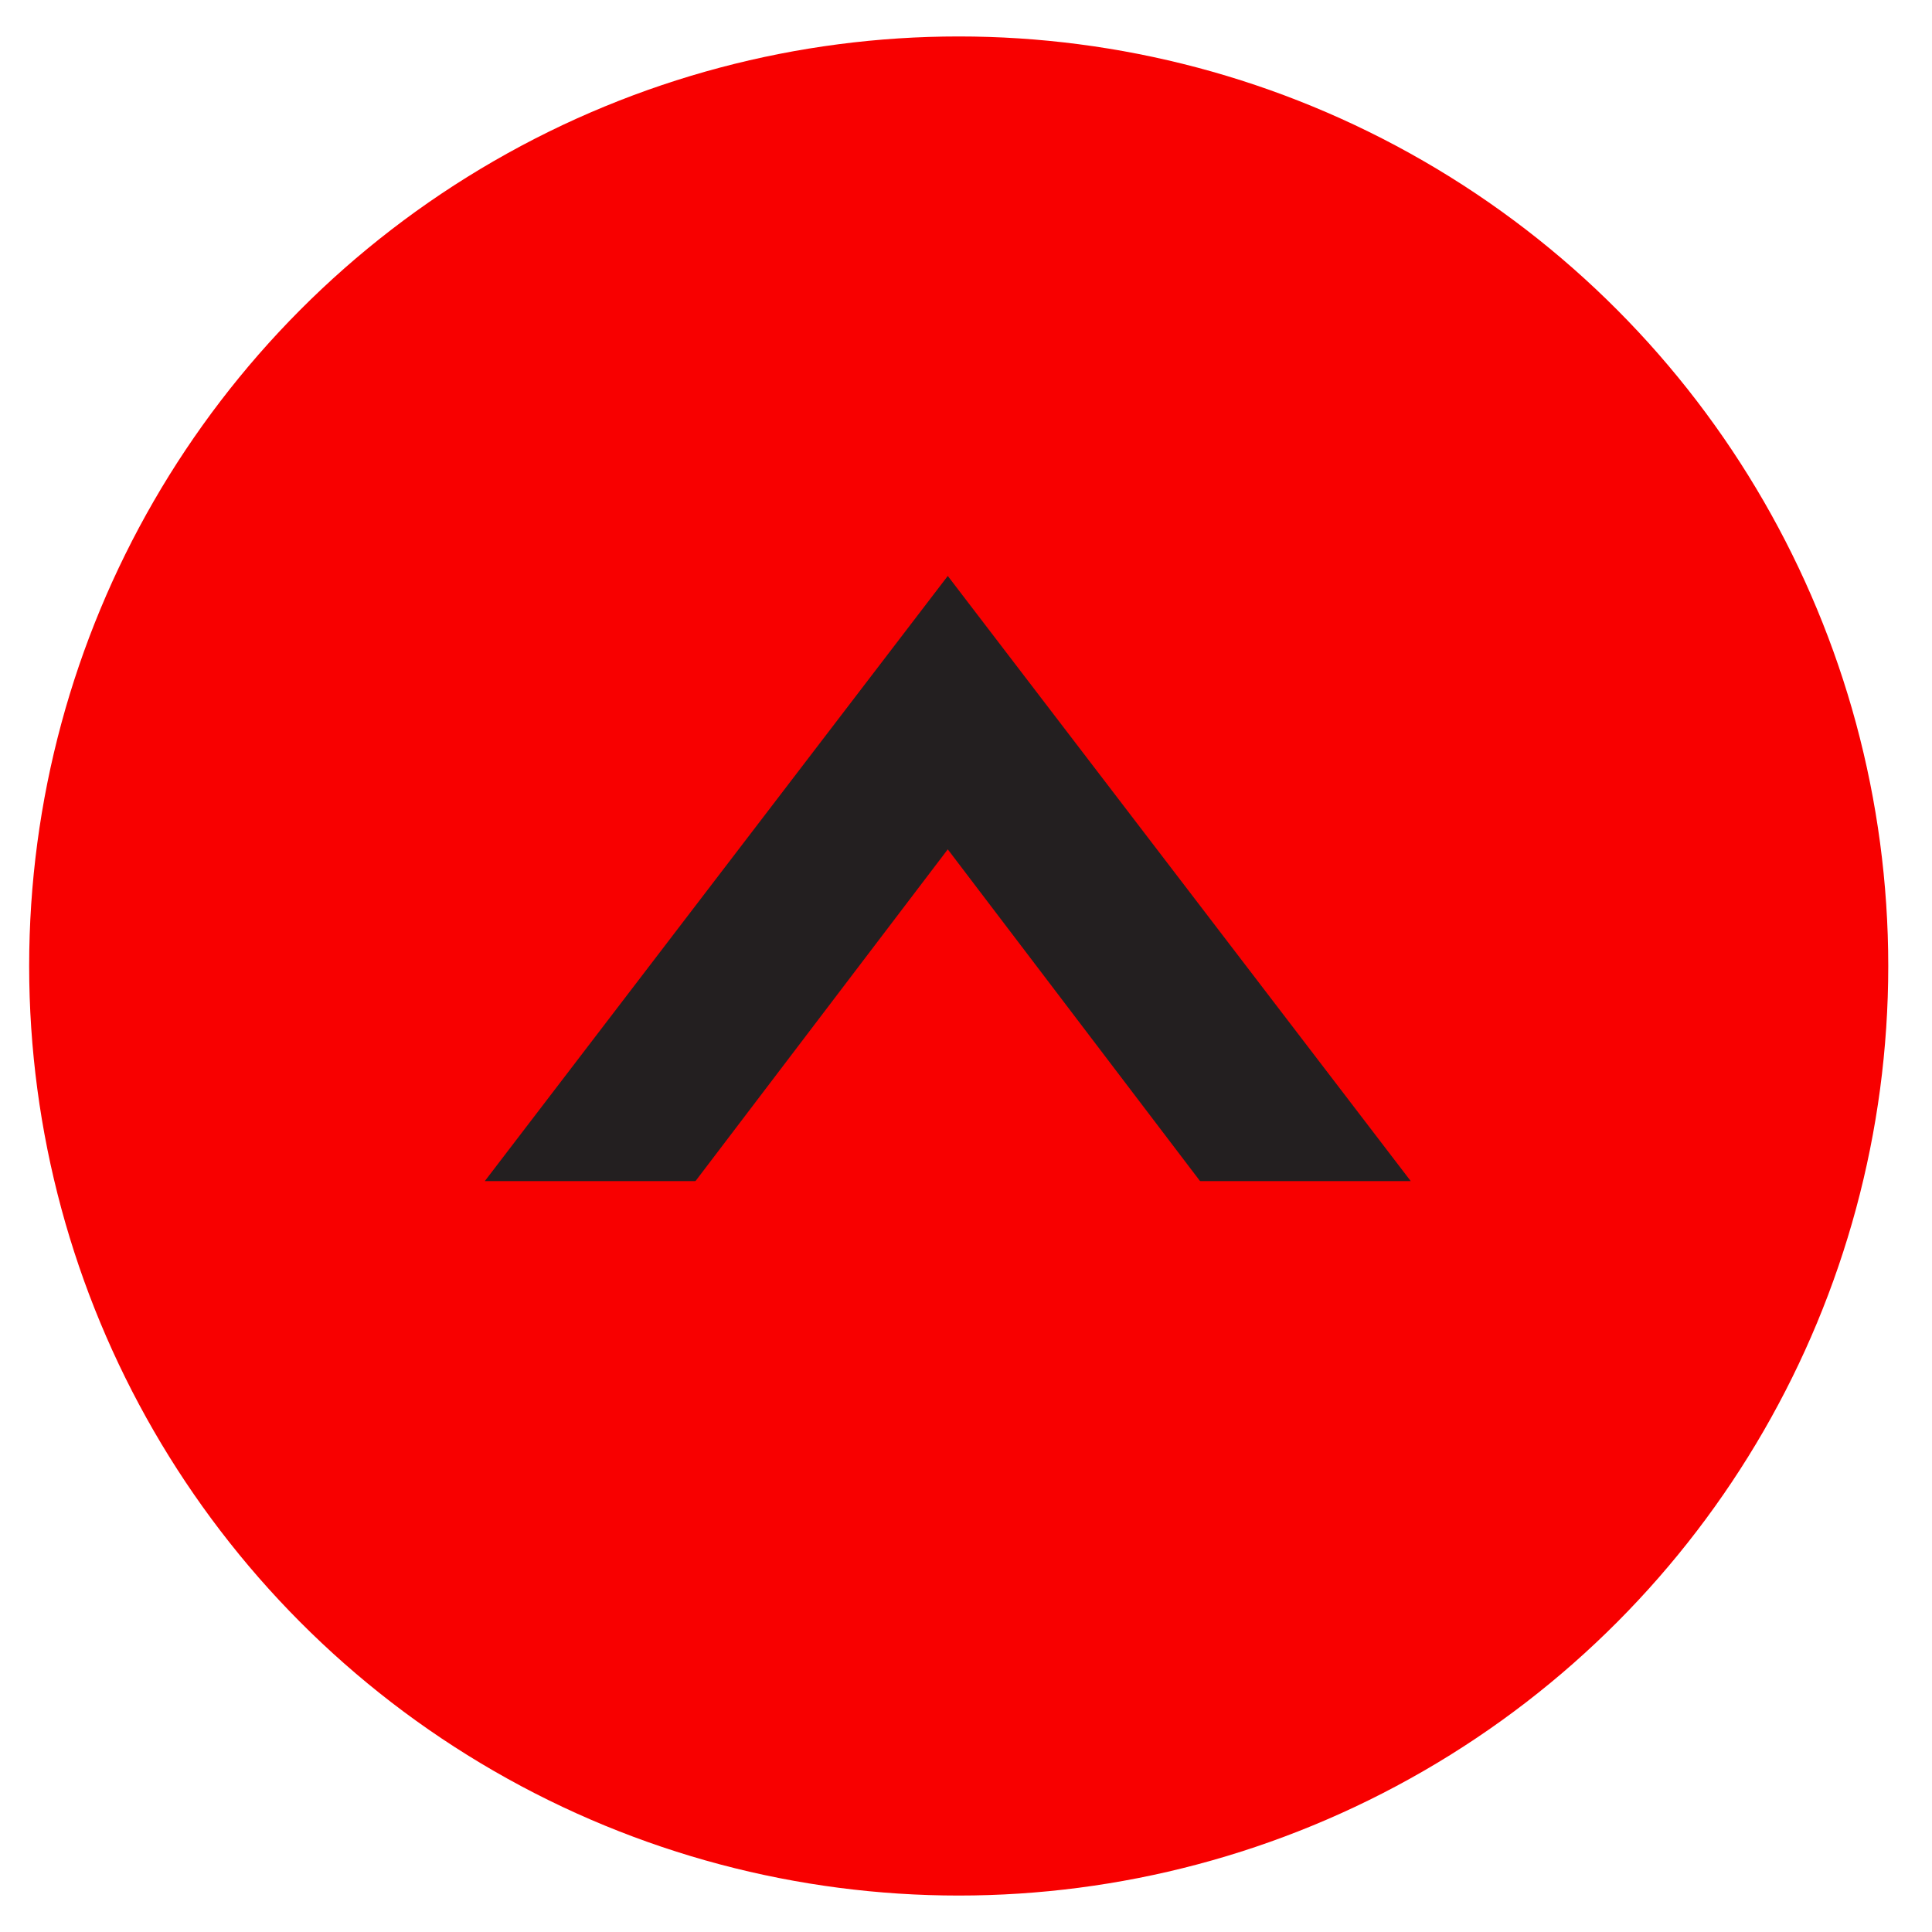
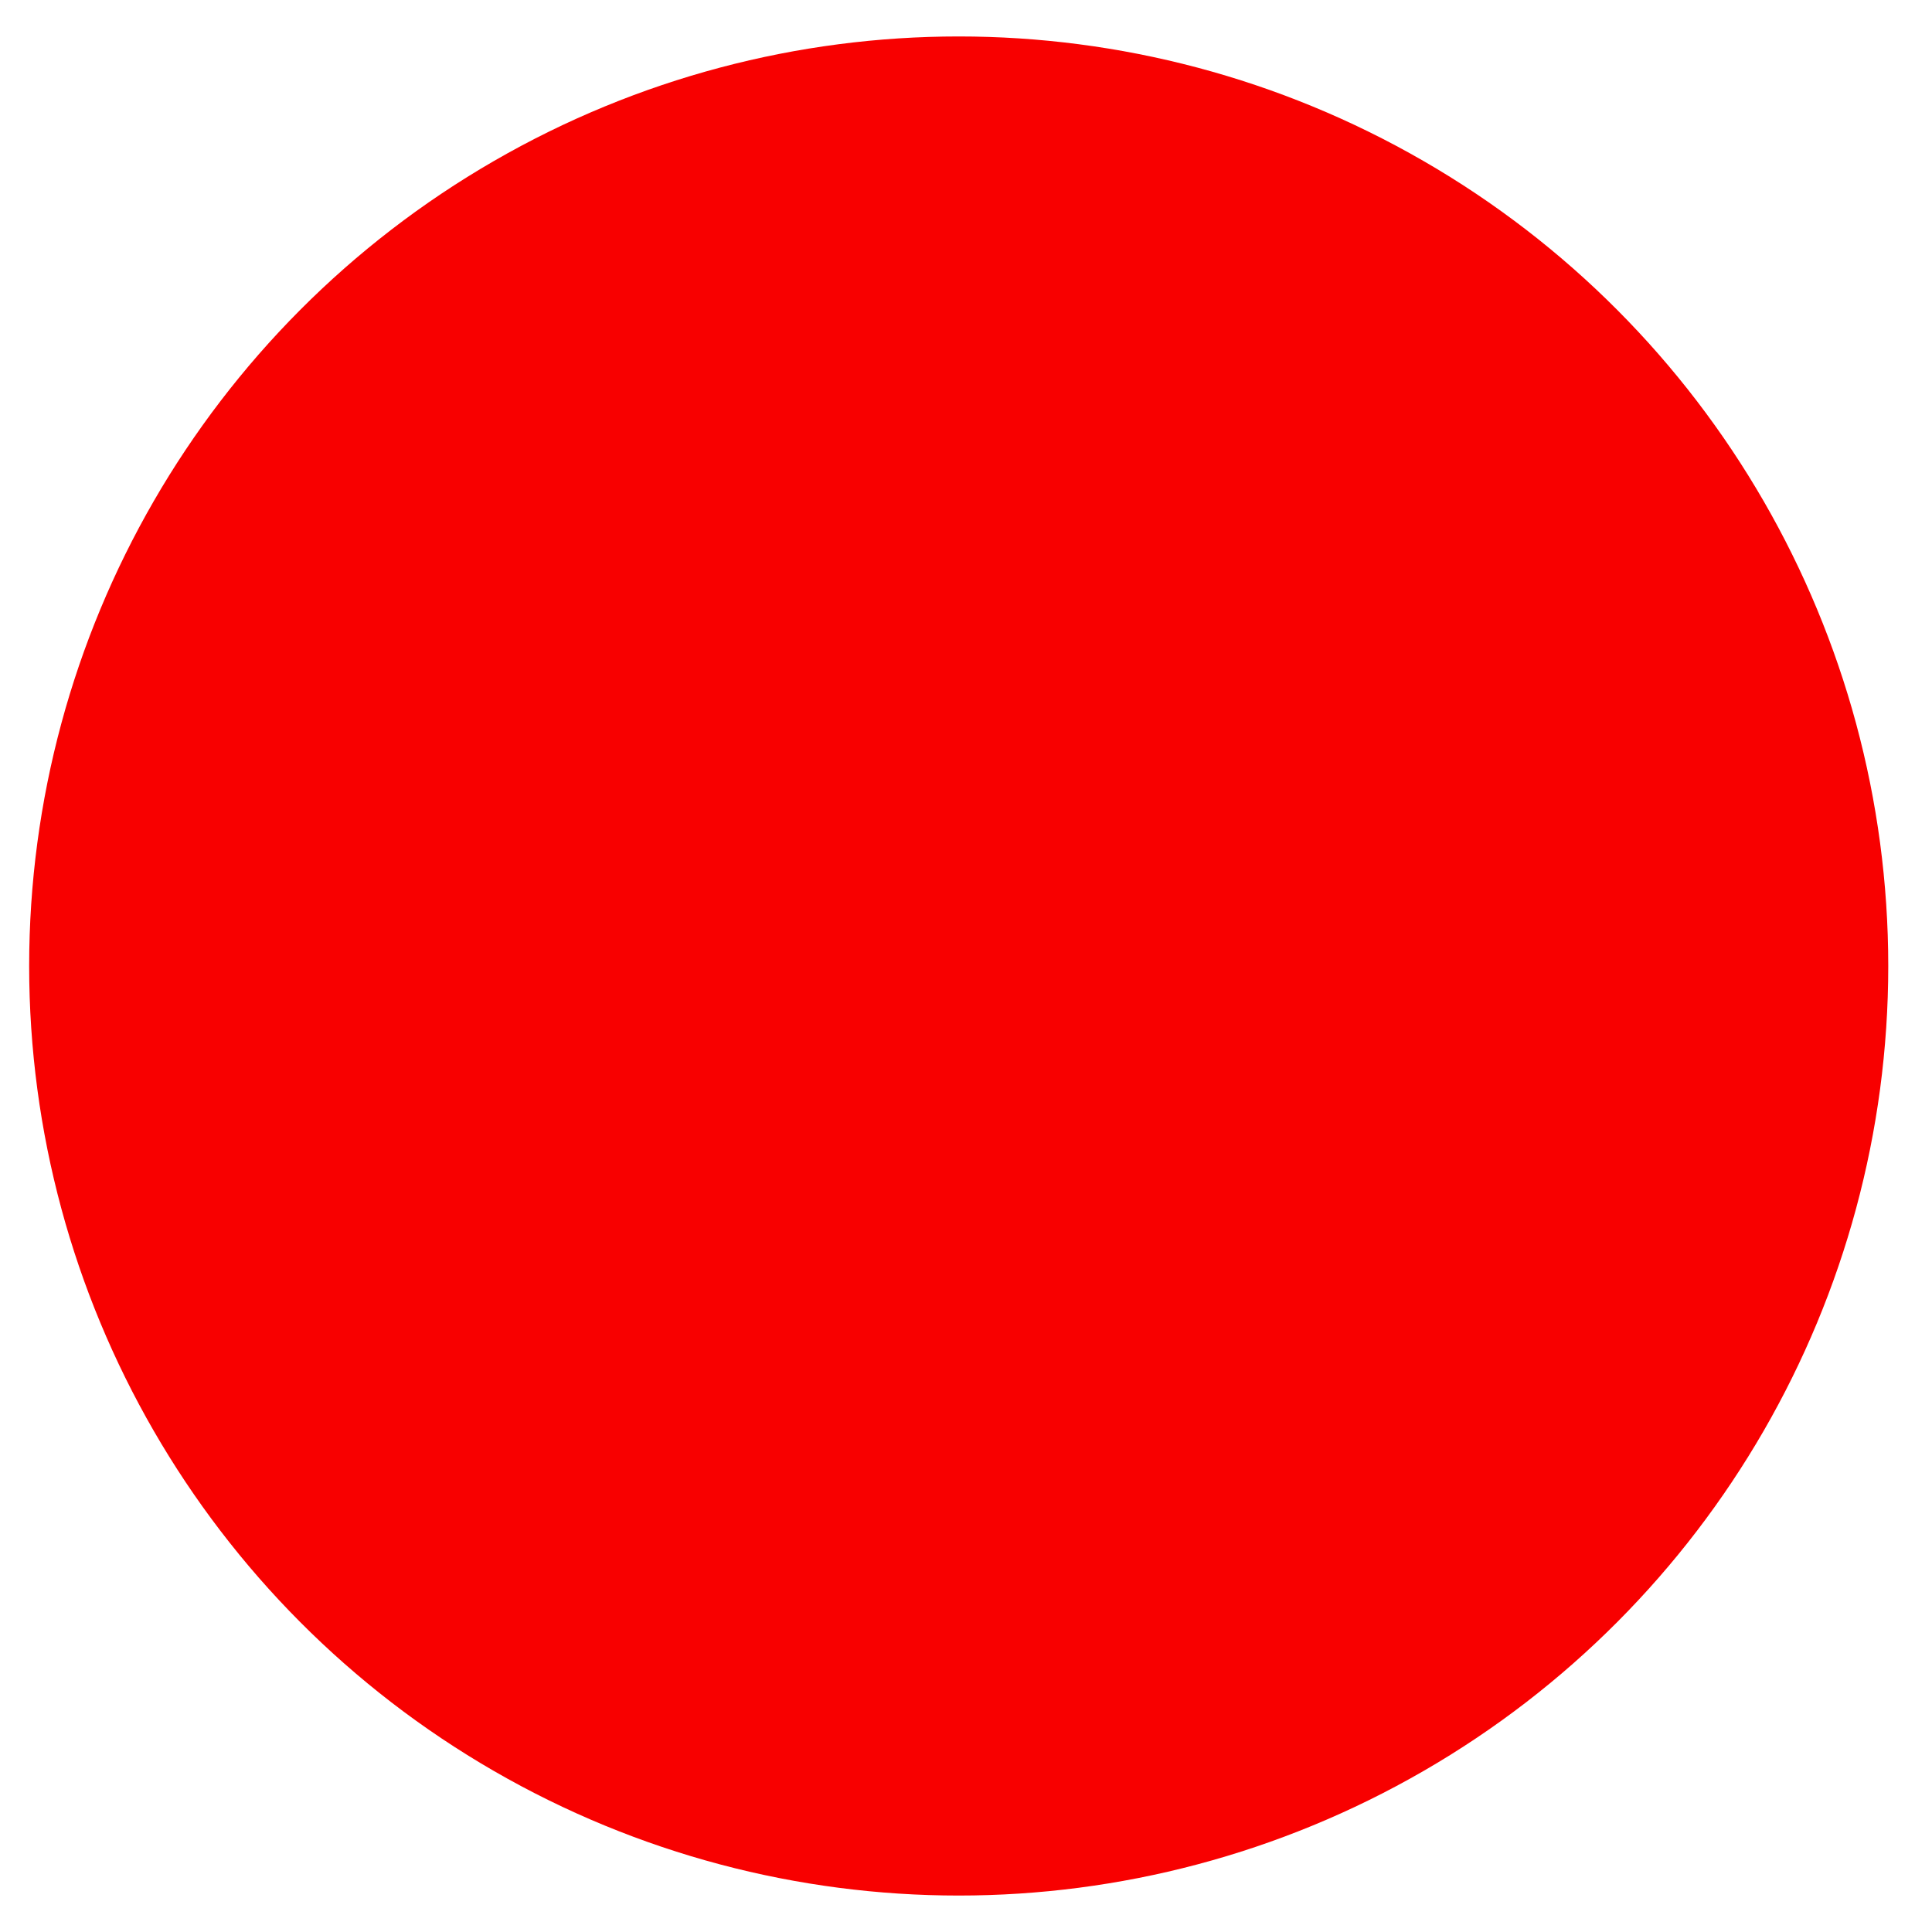
<svg xmlns="http://www.w3.org/2000/svg" version="1.1" id="Layer_1" x="0px" y="0px" viewBox="0 0 53 53" style="enable-background:new 0 0 53 53;" xml:space="preserve">
  <style type="text/css">
	.st0{fill:#F80000;}
	.st1{fill:#231F20;}
</style>
  <g>
    <circle class="st0" cx="26.3" cy="26.5" r="25.5" />
-     <polygon class="st1" points="26,15.8 13.3,32.4 38.7,32.4  " />
    <polygon class="st0" points="26,23.3 13.3,40 38.7,40  " />
  </g>
</svg>